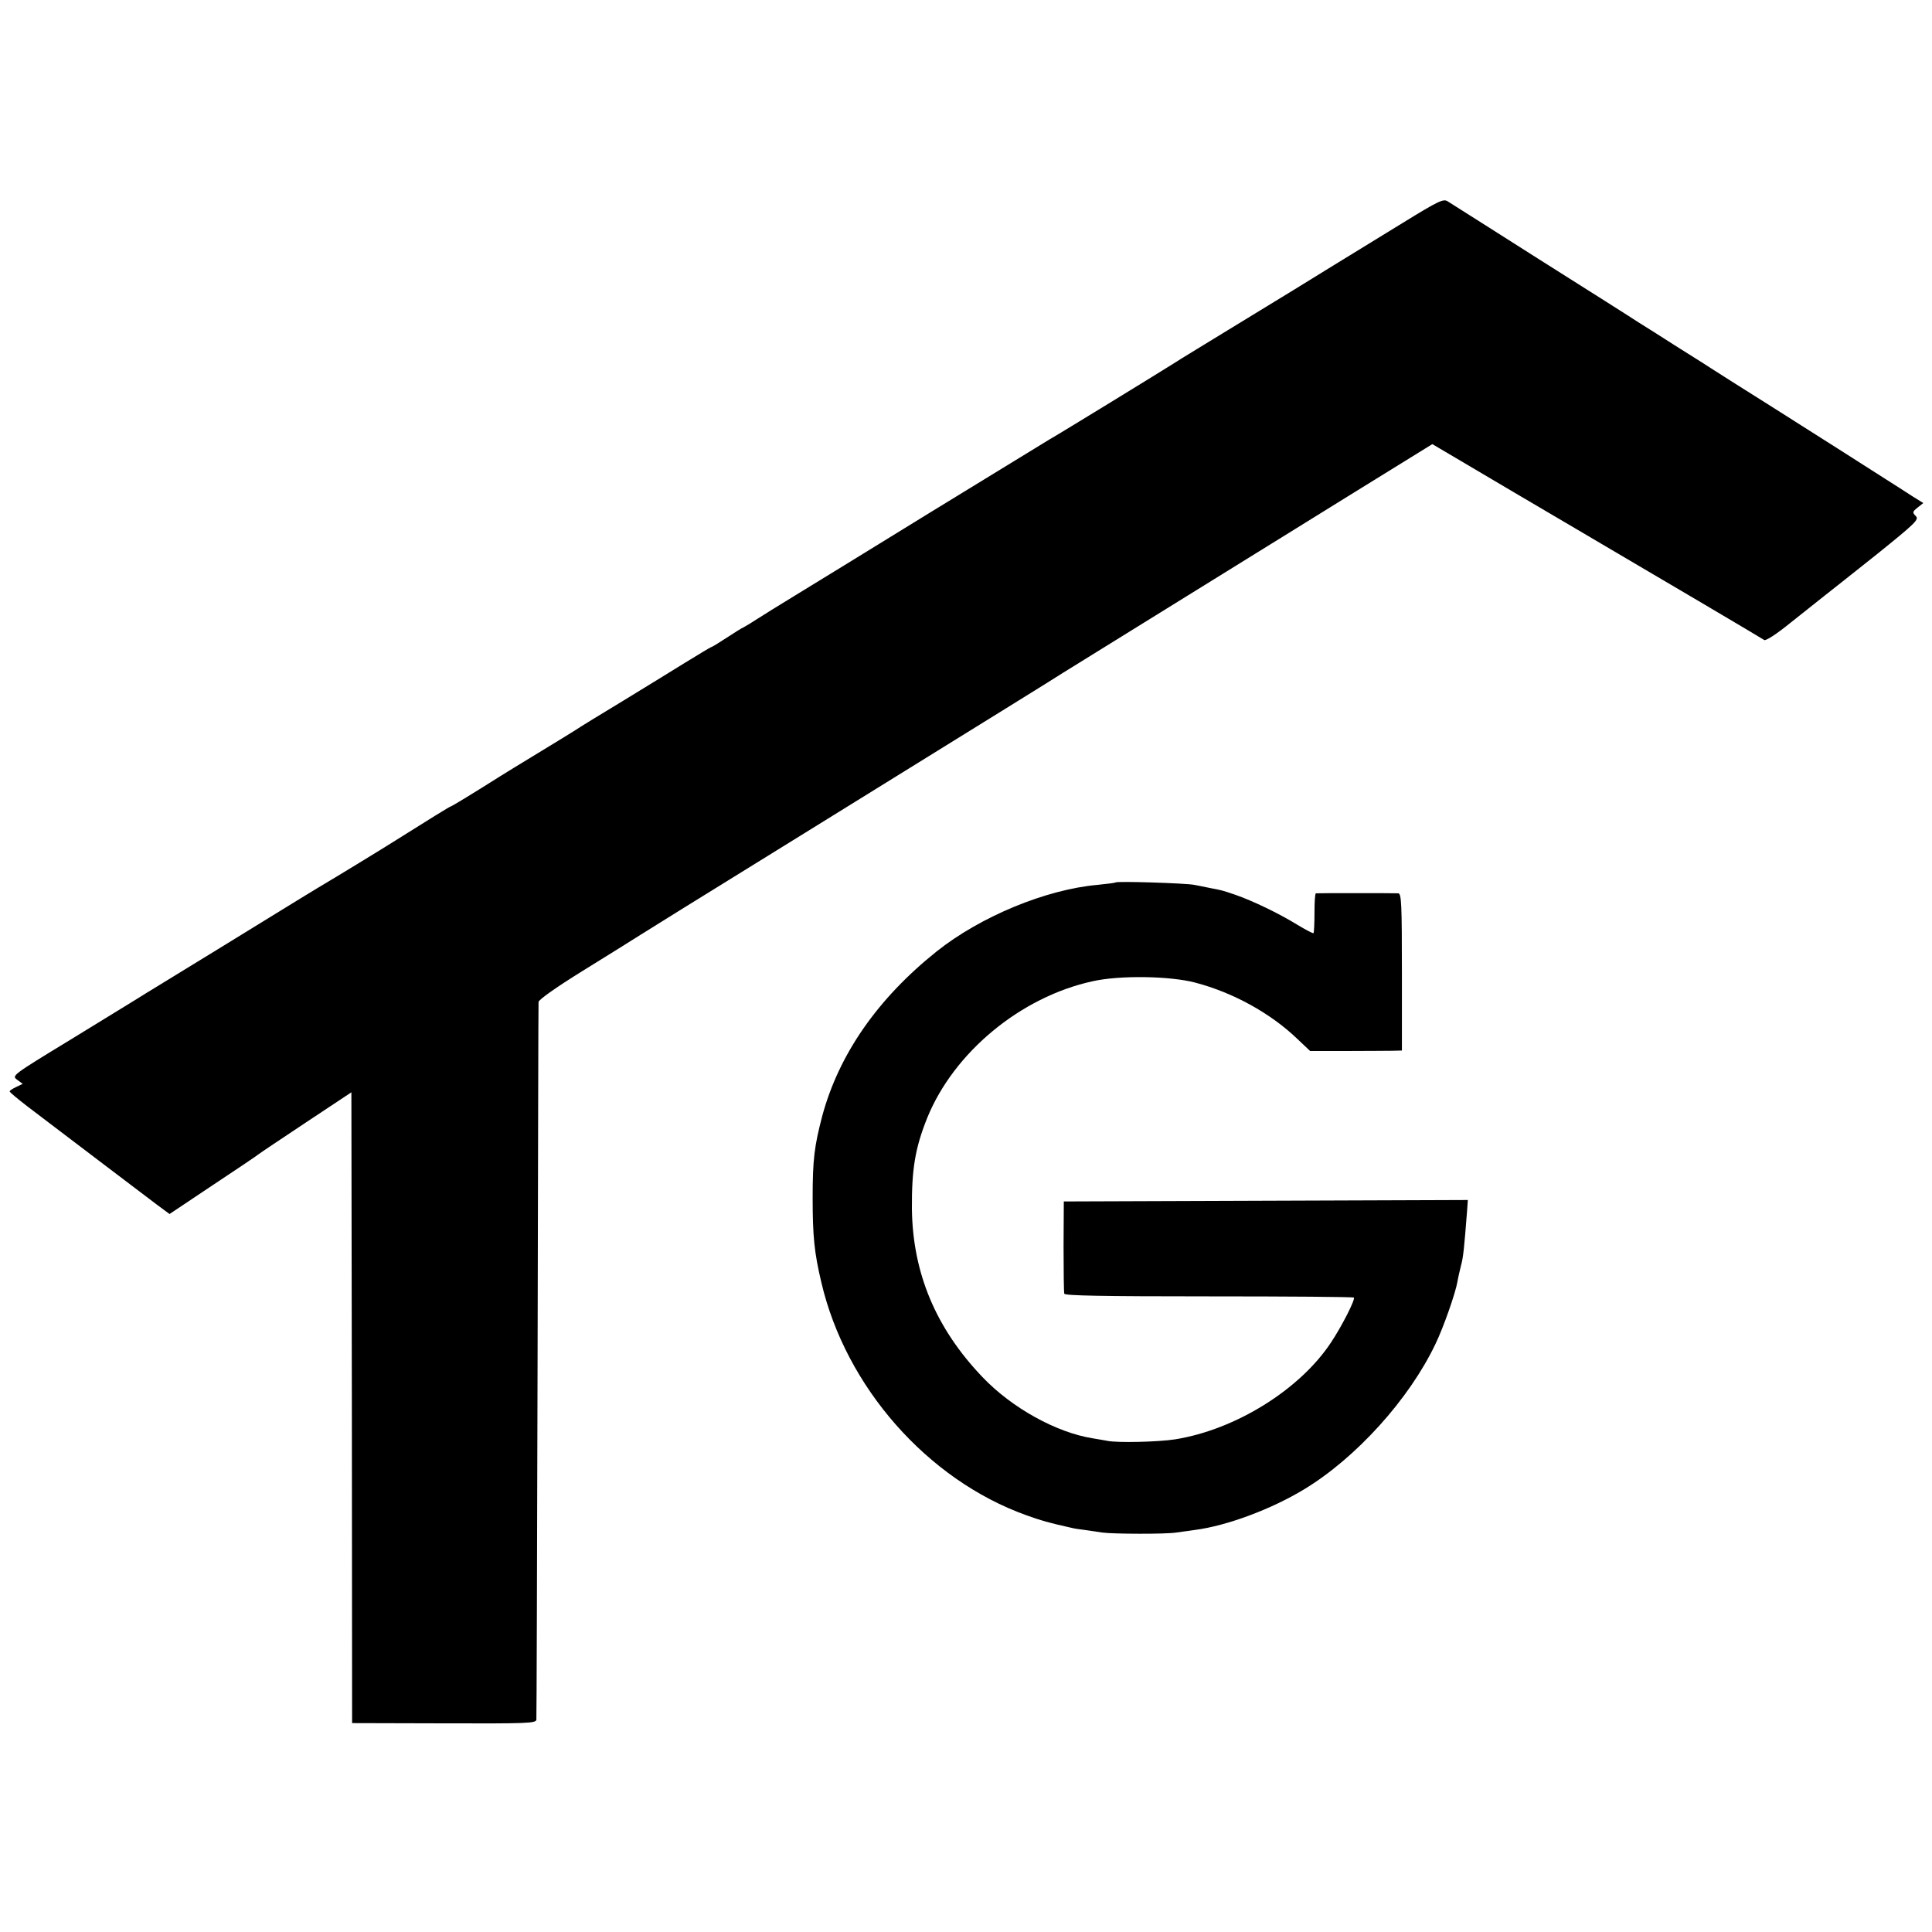
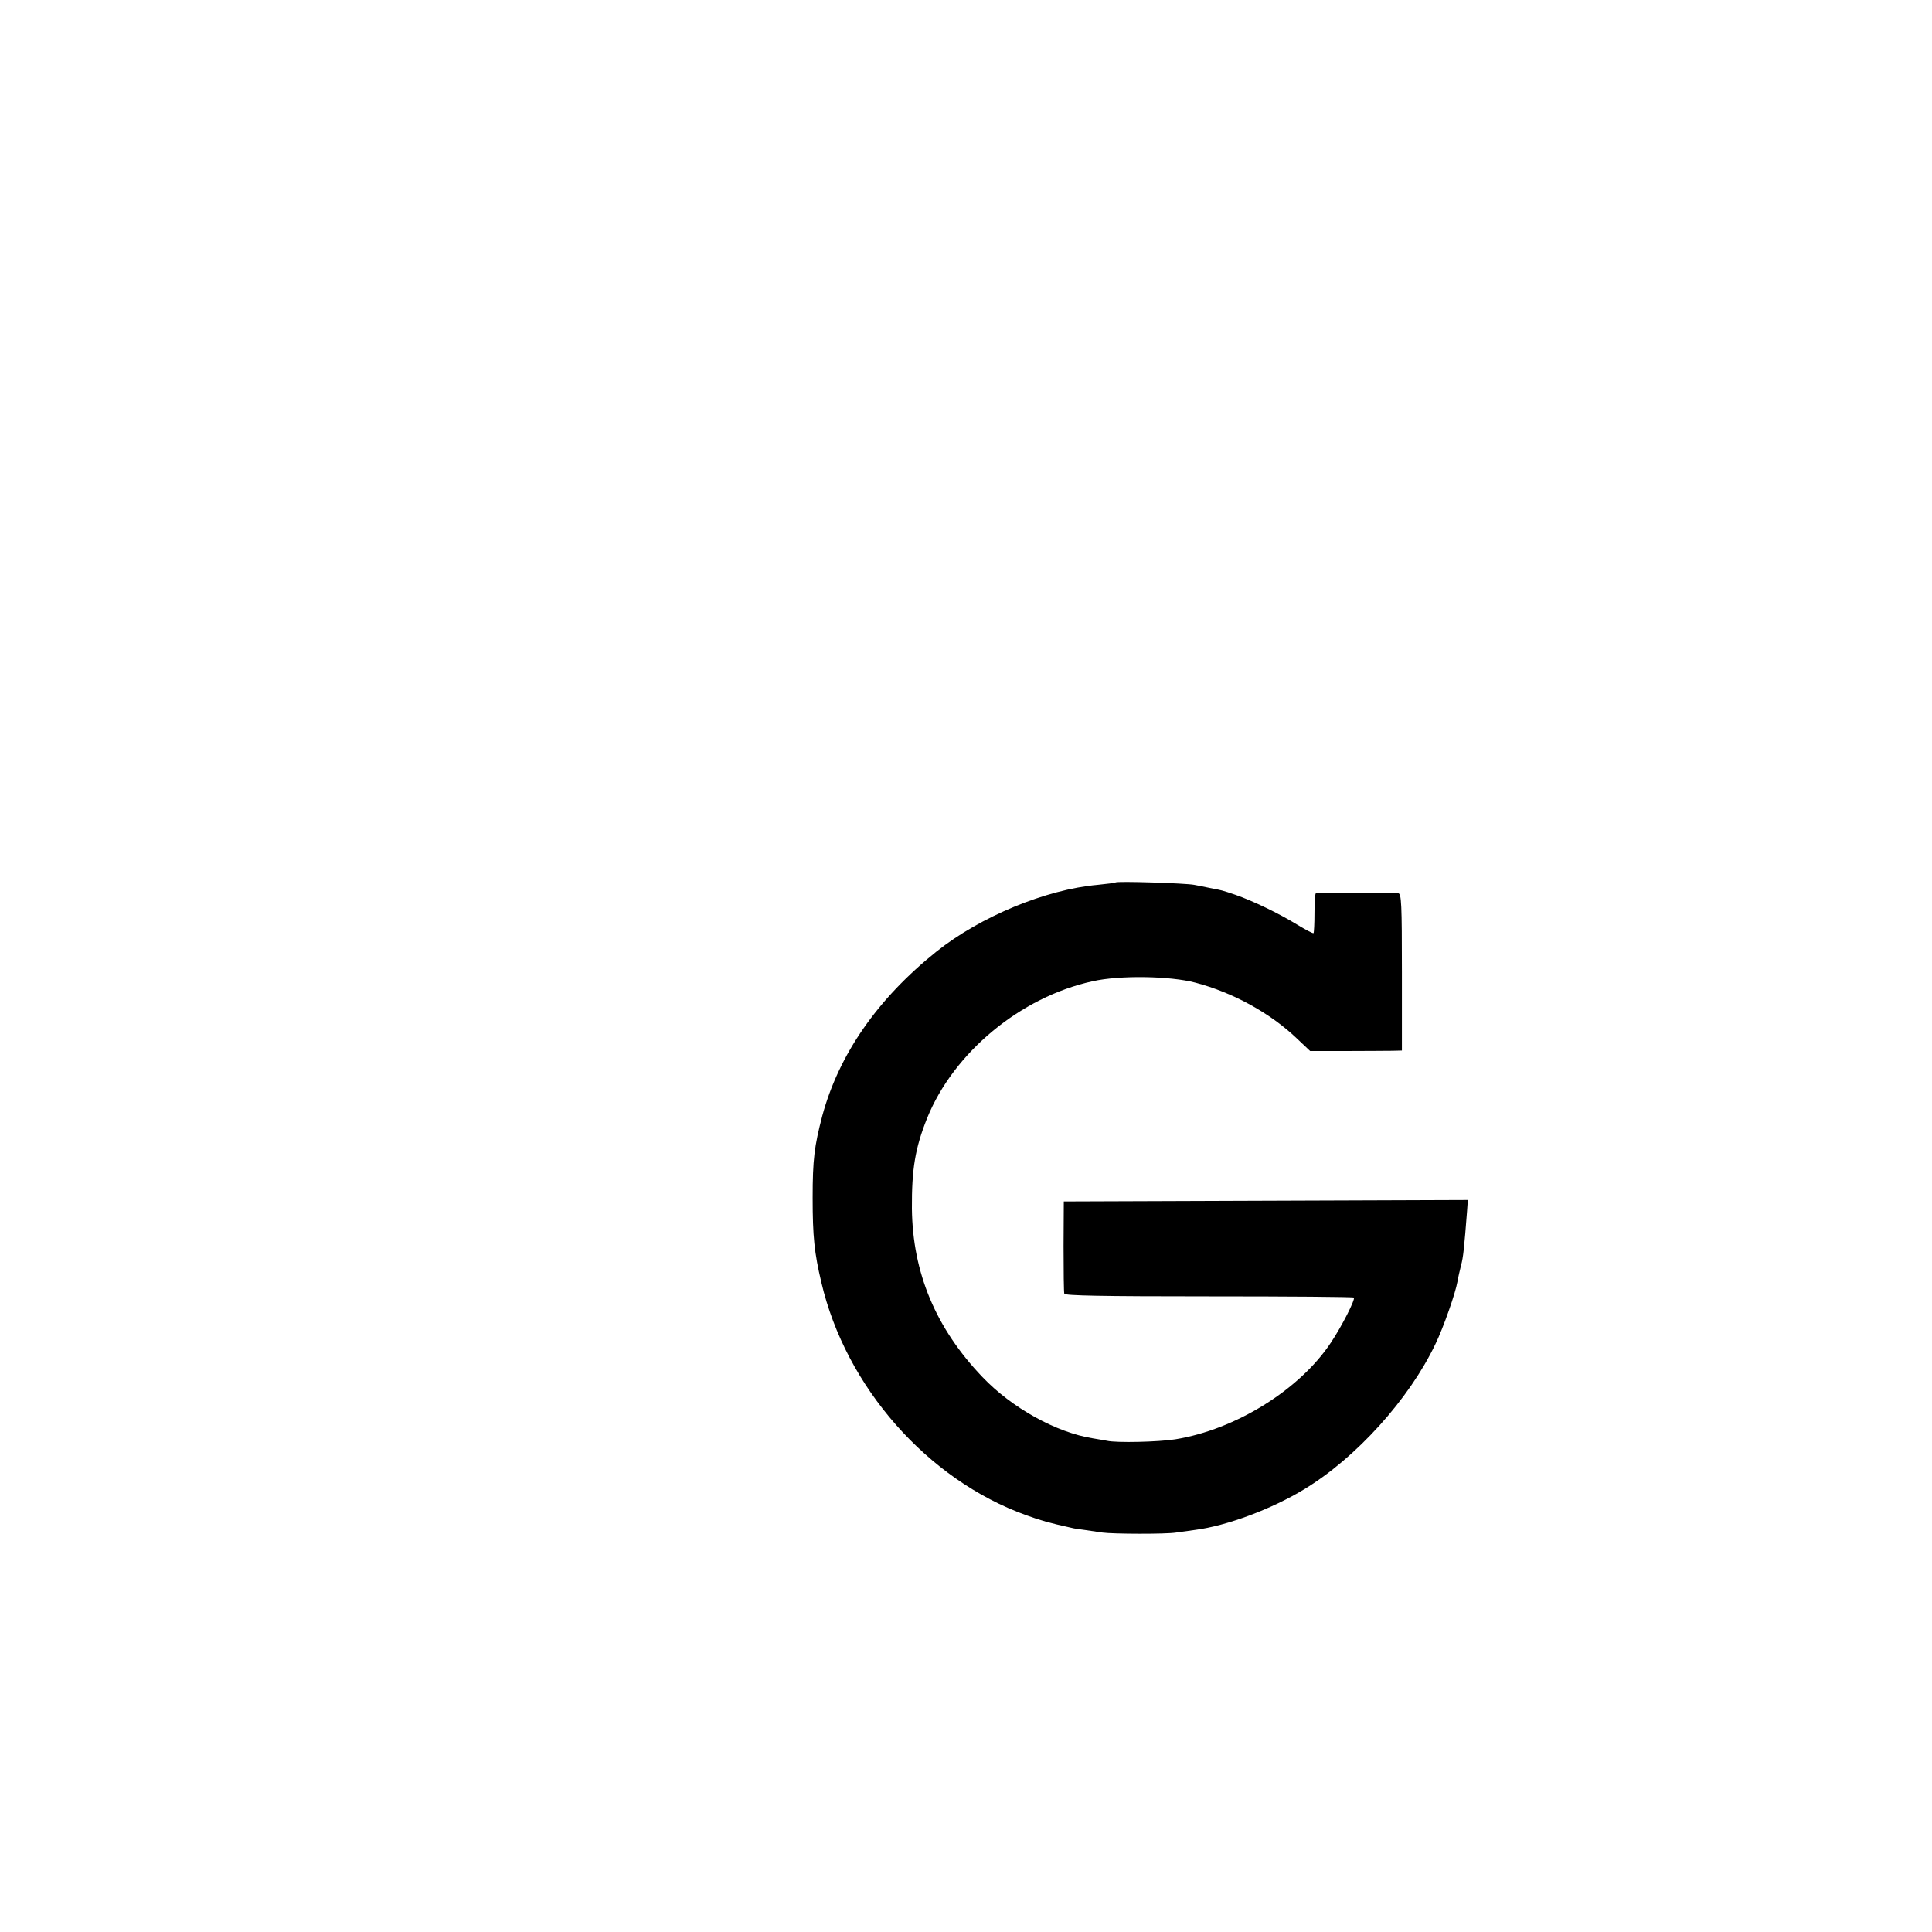
<svg xmlns="http://www.w3.org/2000/svg" version="1.0" width="800pt" height="800pt" viewBox="0 0 800 800" preserveAspectRatio="xMidYMid meet">
  <g transform="translate(0,800) scale(0.1,-0.1)" fill="#000000" stroke="none">
-     <path d="M5810 7078 c-91 -56 -221 -136 -290 -178 -69 -43 -237 -146 -375 -230 -137 -84 -266 -162 -285 -175 -44 -28 -474 -292 -515 -315 -16 -10 -237 -145 -490 -300 -253 -156 -509 -313 -568 -349 -59 -36 -127 -78 -150 -93 -23 -15 -49 -31 -57 -35 -8 -3 -41 -24 -73 -45 -32 -21 -60 -38 -63 -38 -2 0 -50 -29 -107 -64 -56 -35 -174 -107 -262 -161 -88 -53 -176 -107 -195 -120 -19 -12 -89 -55 -155 -95 -66 -40 -136 -83 -155 -95 -101 -64 -201 -125 -205 -125 -3 0 -89 -53 -235 -145 -36 -23 -245 -151 -315 -192 -22 -13 -70 -43 -108 -66 -37 -23 -174 -107 -304 -187 -130 -80 -266 -163 -302 -185 -36 -23 -176 -108 -309 -190 -243 -148 -244 -149 -221 -166 l23 -17 -27 -13 c-15 -7 -27 -15 -27 -18 0 -4 33 -31 73 -62 131 -100 481 -365 535 -406 l54 -40 181 121 c100 66 184 123 187 126 3 3 91 62 195 131 l190 126 2 -1306 1 -1306 380 -1 c343 -1 381 0 383 15 1 9 3 678 5 1486 2 809 3 1477 4 1486 0 9 73 61 183 129 100 62 208 129 239 149 97 61 157 98 663 411 867 537 1029 637 1085 673 56 35 634 393 770 477 41 25 229 142 418 259 l343 212 342 -202 c188 -111 356 -209 372 -219 198 -116 652 -384 660 -390 6 -5 51 24 110 72 55 44 118 94 141 112 22 17 120 95 217 172 160 129 174 143 160 157 -15 15 -14 18 7 35 l24 19 -45 28 c-24 16 -75 48 -114 73 -138 88 -222 142 -475 302 -107 67 -217 137 -245 155 -27 18 -95 60 -150 95 -55 35 -122 78 -150 95 -27 18 -212 135 -410 260 -198 126 -369 234 -380 241 -18 12 -37 3 -185 -88z" />
    <path d="M4619 4346 c-2 -2 -35 -6 -74 -10 -214 -19 -485 -131 -667 -276 -245 -196 -404 -426 -473 -680 -33 -126 -40 -181 -40 -340 0 -160 7 -228 36 -350 101 -433 439 -817 848 -964 64 -23 92 -31 186 -52 11 -3 36 -7 55 -9 19 -3 53 -8 75 -11 42 -6 262 -7 305 0 14 2 49 7 79 11 131 17 316 86 451 168 215 130 435 373 544 602 33 68 83 211 91 258 3 18 10 48 15 68 9 32 13 72 25 227 l3 43 -837 -3 -836 -3 -1 -185 c0 -102 1 -190 3 -197 3 -8 156 -11 599 -11 328 0 598 -2 600 -5 7 -7 -50 -119 -94 -185 -129 -196 -396 -362 -646 -402 -70 -11 -243 -15 -282 -6 -12 2 -38 7 -58 10 -152 24 -336 126 -458 254 -193 202 -289 431 -292 697 -1 163 13 250 63 375 110 272 387 502 686 567 111 25 320 22 425 -6 156 -41 310 -126 420 -231 l55 -52 150 0 c82 0 168 1 190 1 l40 1 0 325 c0 282 -2 325 -15 326 -18 1 -332 1 -341 0 -4 -1 -6 -37 -6 -81 0 -45 -2 -82 -4 -84 -2 -2 -33 14 -69 36 -75 46 -183 98 -255 123 -56 19 -57 19 -105 28 -19 4 -48 10 -65 13 -36 7 -319 16 -326 10z" />
  </g>
</svg>